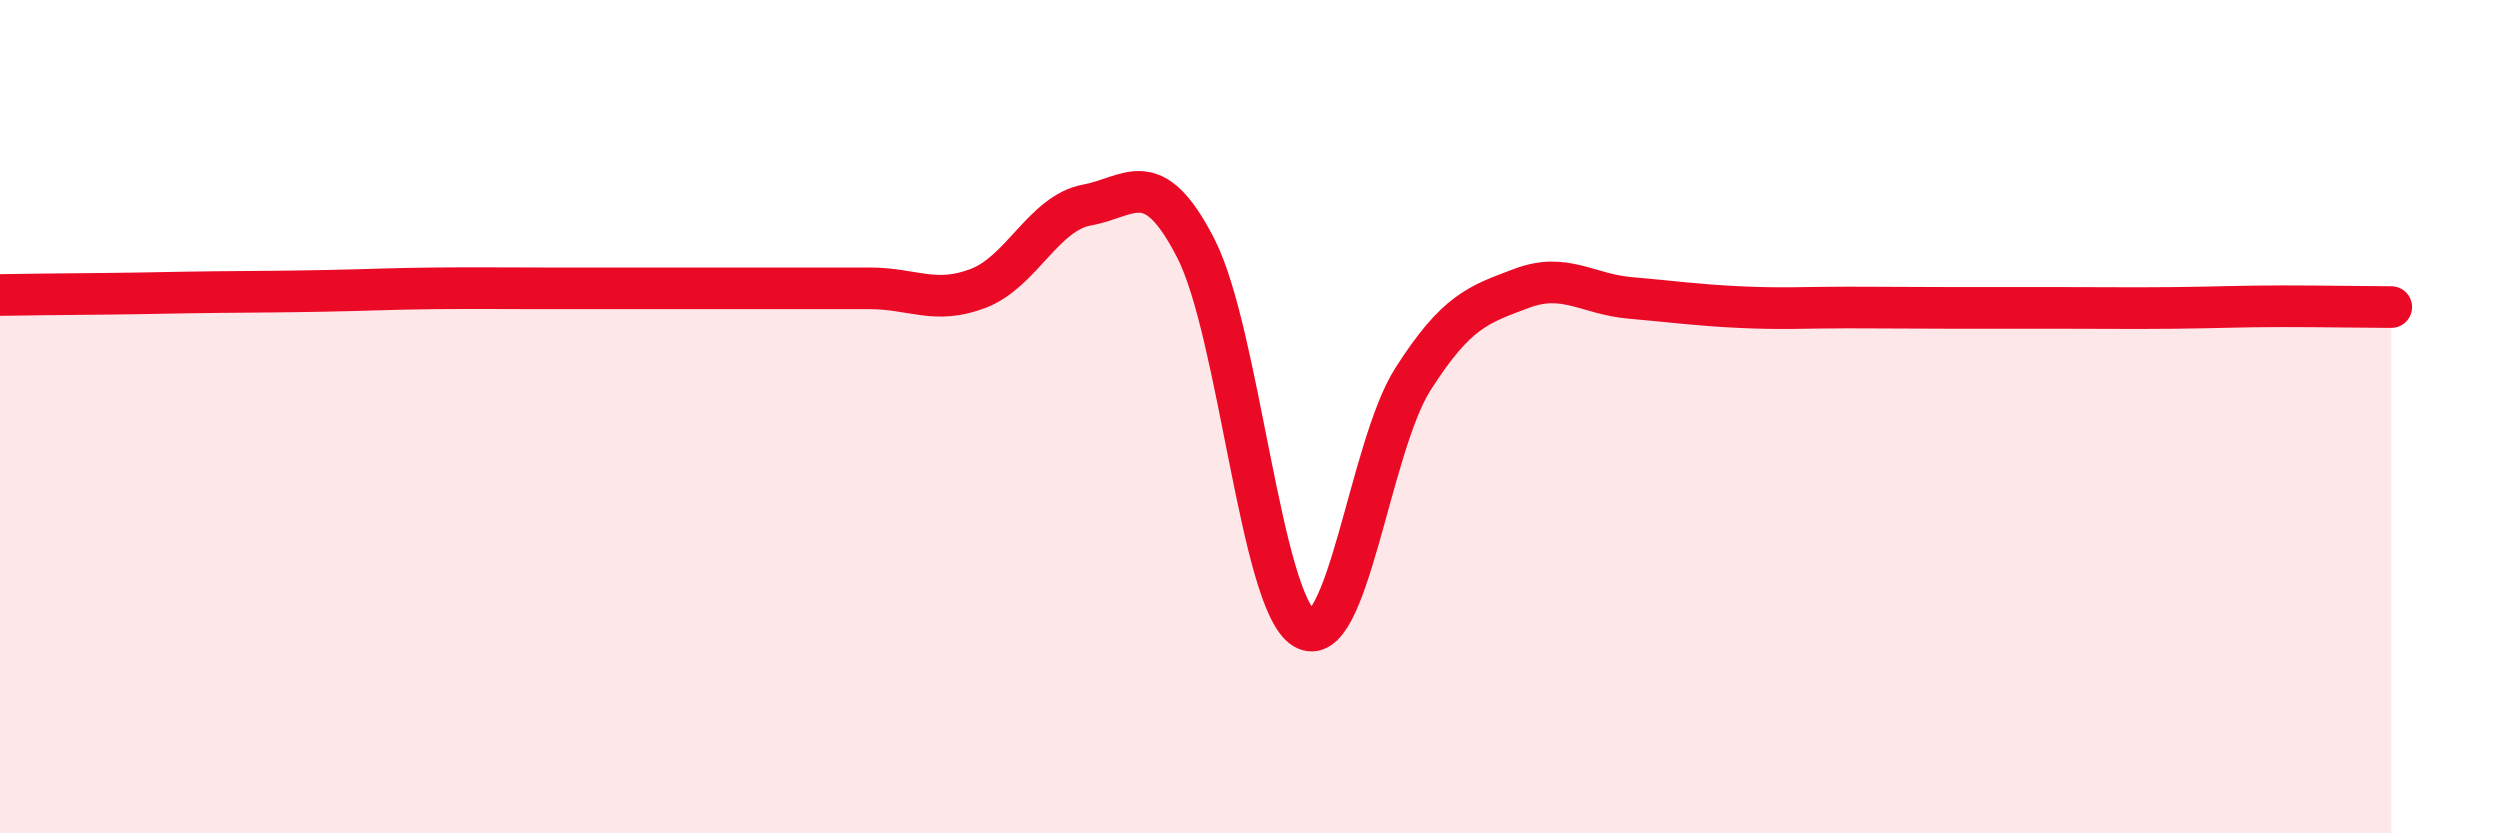
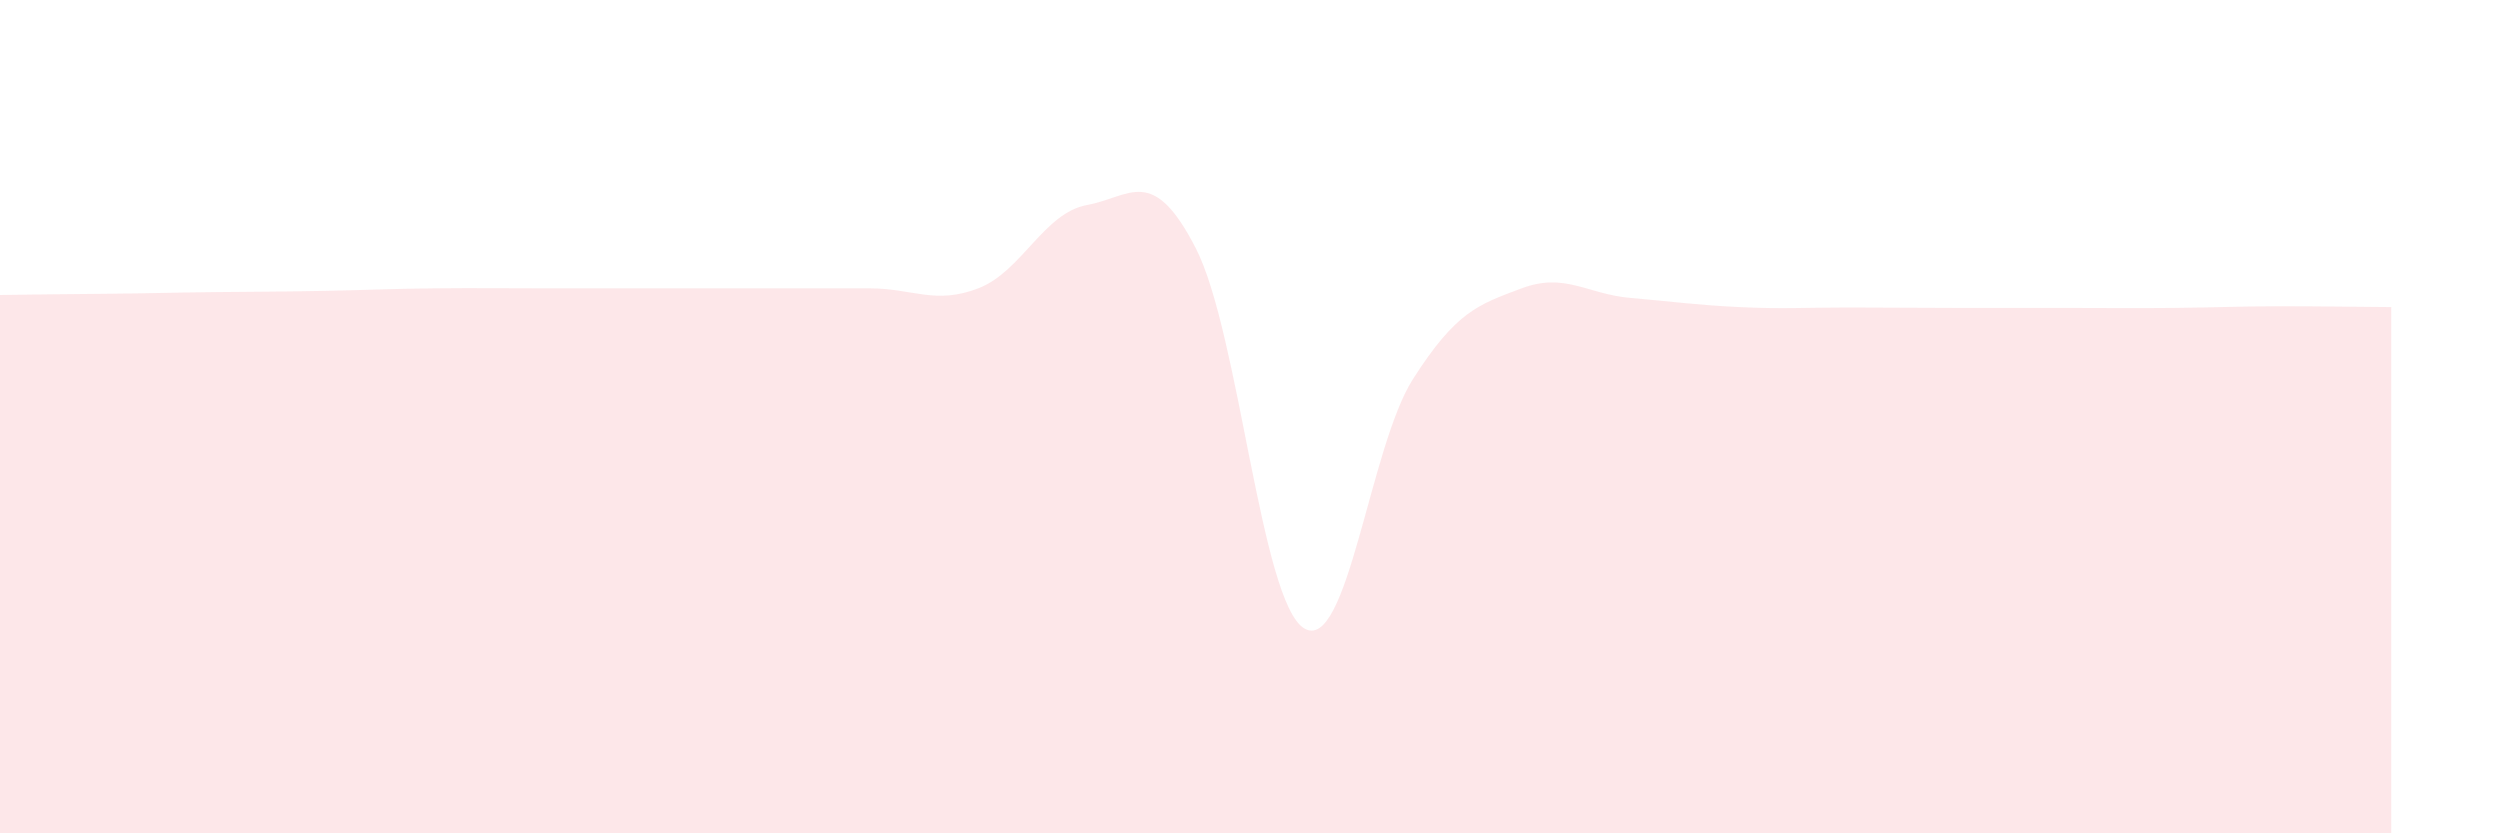
<svg xmlns="http://www.w3.org/2000/svg" width="60" height="20" viewBox="0 0 60 20">
  <path d="M 0,7.08 C 0.52,7.07 1.57,7.06 2.61,7.05 C 3.65,7.04 4.18,7.02 5.22,7.01 C 6.26,7 6.79,7 7.83,6.98 C 8.87,6.96 9.39,6.93 10.43,6.92 C 11.47,6.91 12,6.92 13.04,6.92 C 14.08,6.92 14.61,6.92 15.65,6.92 C 16.69,6.92 17.22,6.92 18.26,6.92 C 19.3,6.92 19.83,6.92 20.87,6.92 C 21.91,6.92 22.44,7.32 23.48,6.92 C 24.52,6.52 25.05,5.11 26.09,4.92 C 27.13,4.73 27.66,3.93 28.7,5.96 C 29.74,7.99 30.26,14.45 31.3,15.08 C 32.34,15.71 32.87,10.73 33.91,9.1 C 34.95,7.47 35.48,7.31 36.52,6.92 C 37.56,6.53 38.09,7.06 39.13,7.15 C 40.17,7.24 40.7,7.32 41.74,7.37 C 42.78,7.42 43.31,7.38 44.35,7.38 C 45.39,7.38 45.92,7.39 46.96,7.39 C 48,7.39 48.53,7.39 49.57,7.39 C 50.61,7.39 51.13,7.4 52.17,7.39 C 53.21,7.38 53.74,7.35 54.78,7.35 C 55.82,7.35 56.87,7.37 57.39,7.37L57.39 20L0 20Z" fill="#EB0A25" opacity="0.1" stroke-linecap="round" stroke-linejoin="round" />
-   <path d="M 0,7.08 C 0.52,7.07 1.57,7.06 2.61,7.05 C 3.65,7.04 4.18,7.02 5.22,7.01 C 6.26,7 6.79,7 7.83,6.98 C 8.87,6.96 9.39,6.93 10.43,6.92 C 11.47,6.91 12,6.92 13.04,6.92 C 14.08,6.92 14.61,6.92 15.65,6.92 C 16.69,6.92 17.22,6.92 18.26,6.92 C 19.3,6.92 19.83,6.92 20.87,6.92 C 21.91,6.92 22.44,7.32 23.48,6.92 C 24.52,6.52 25.05,5.11 26.09,4.92 C 27.13,4.73 27.66,3.93 28.7,5.96 C 29.74,7.99 30.26,14.45 31.3,15.08 C 32.34,15.71 32.87,10.73 33.91,9.1 C 34.95,7.47 35.48,7.31 36.52,6.92 C 37.56,6.53 38.09,7.06 39.13,7.15 C 40.17,7.24 40.7,7.32 41.74,7.37 C 42.78,7.42 43.31,7.38 44.35,7.38 C 45.39,7.38 45.92,7.39 46.96,7.39 C 48,7.39 48.53,7.39 49.57,7.39 C 50.61,7.39 51.13,7.4 52.17,7.39 C 53.21,7.38 53.74,7.35 54.78,7.35 C 55.82,7.35 56.87,7.37 57.39,7.37" stroke="#EB0A25" stroke-width="1" fill="none" stroke-linecap="round" stroke-linejoin="round" />
</svg>